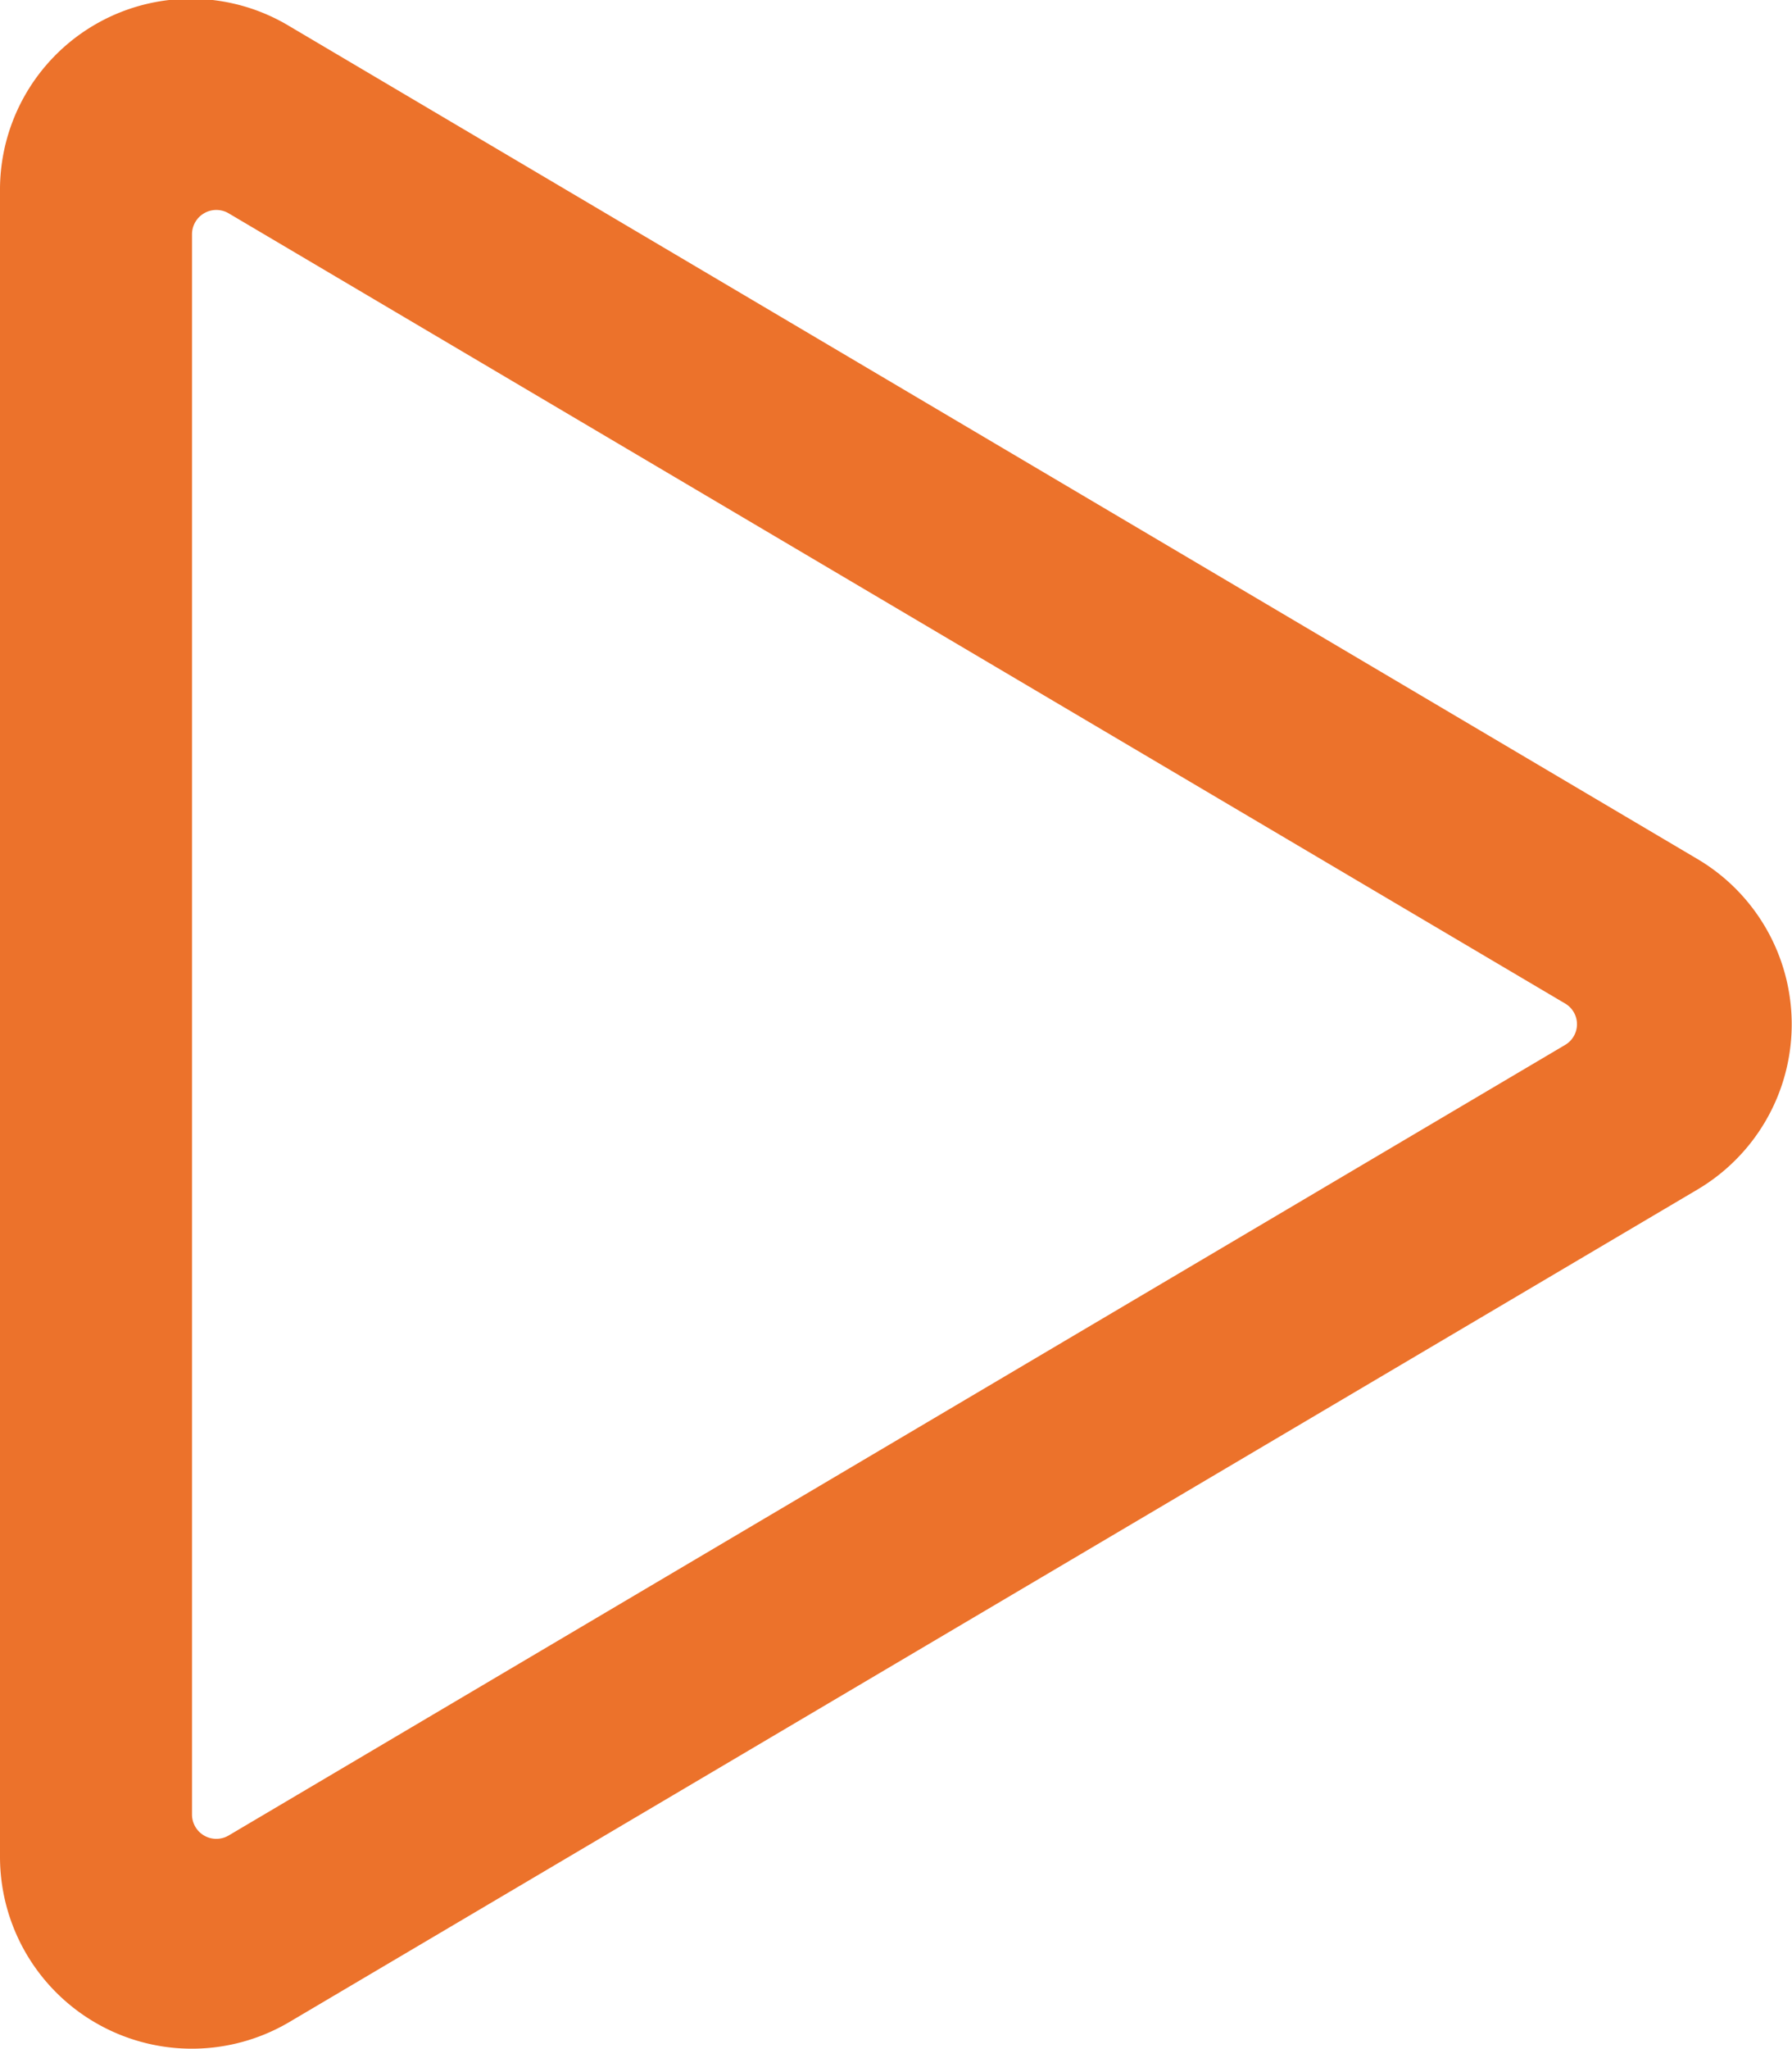
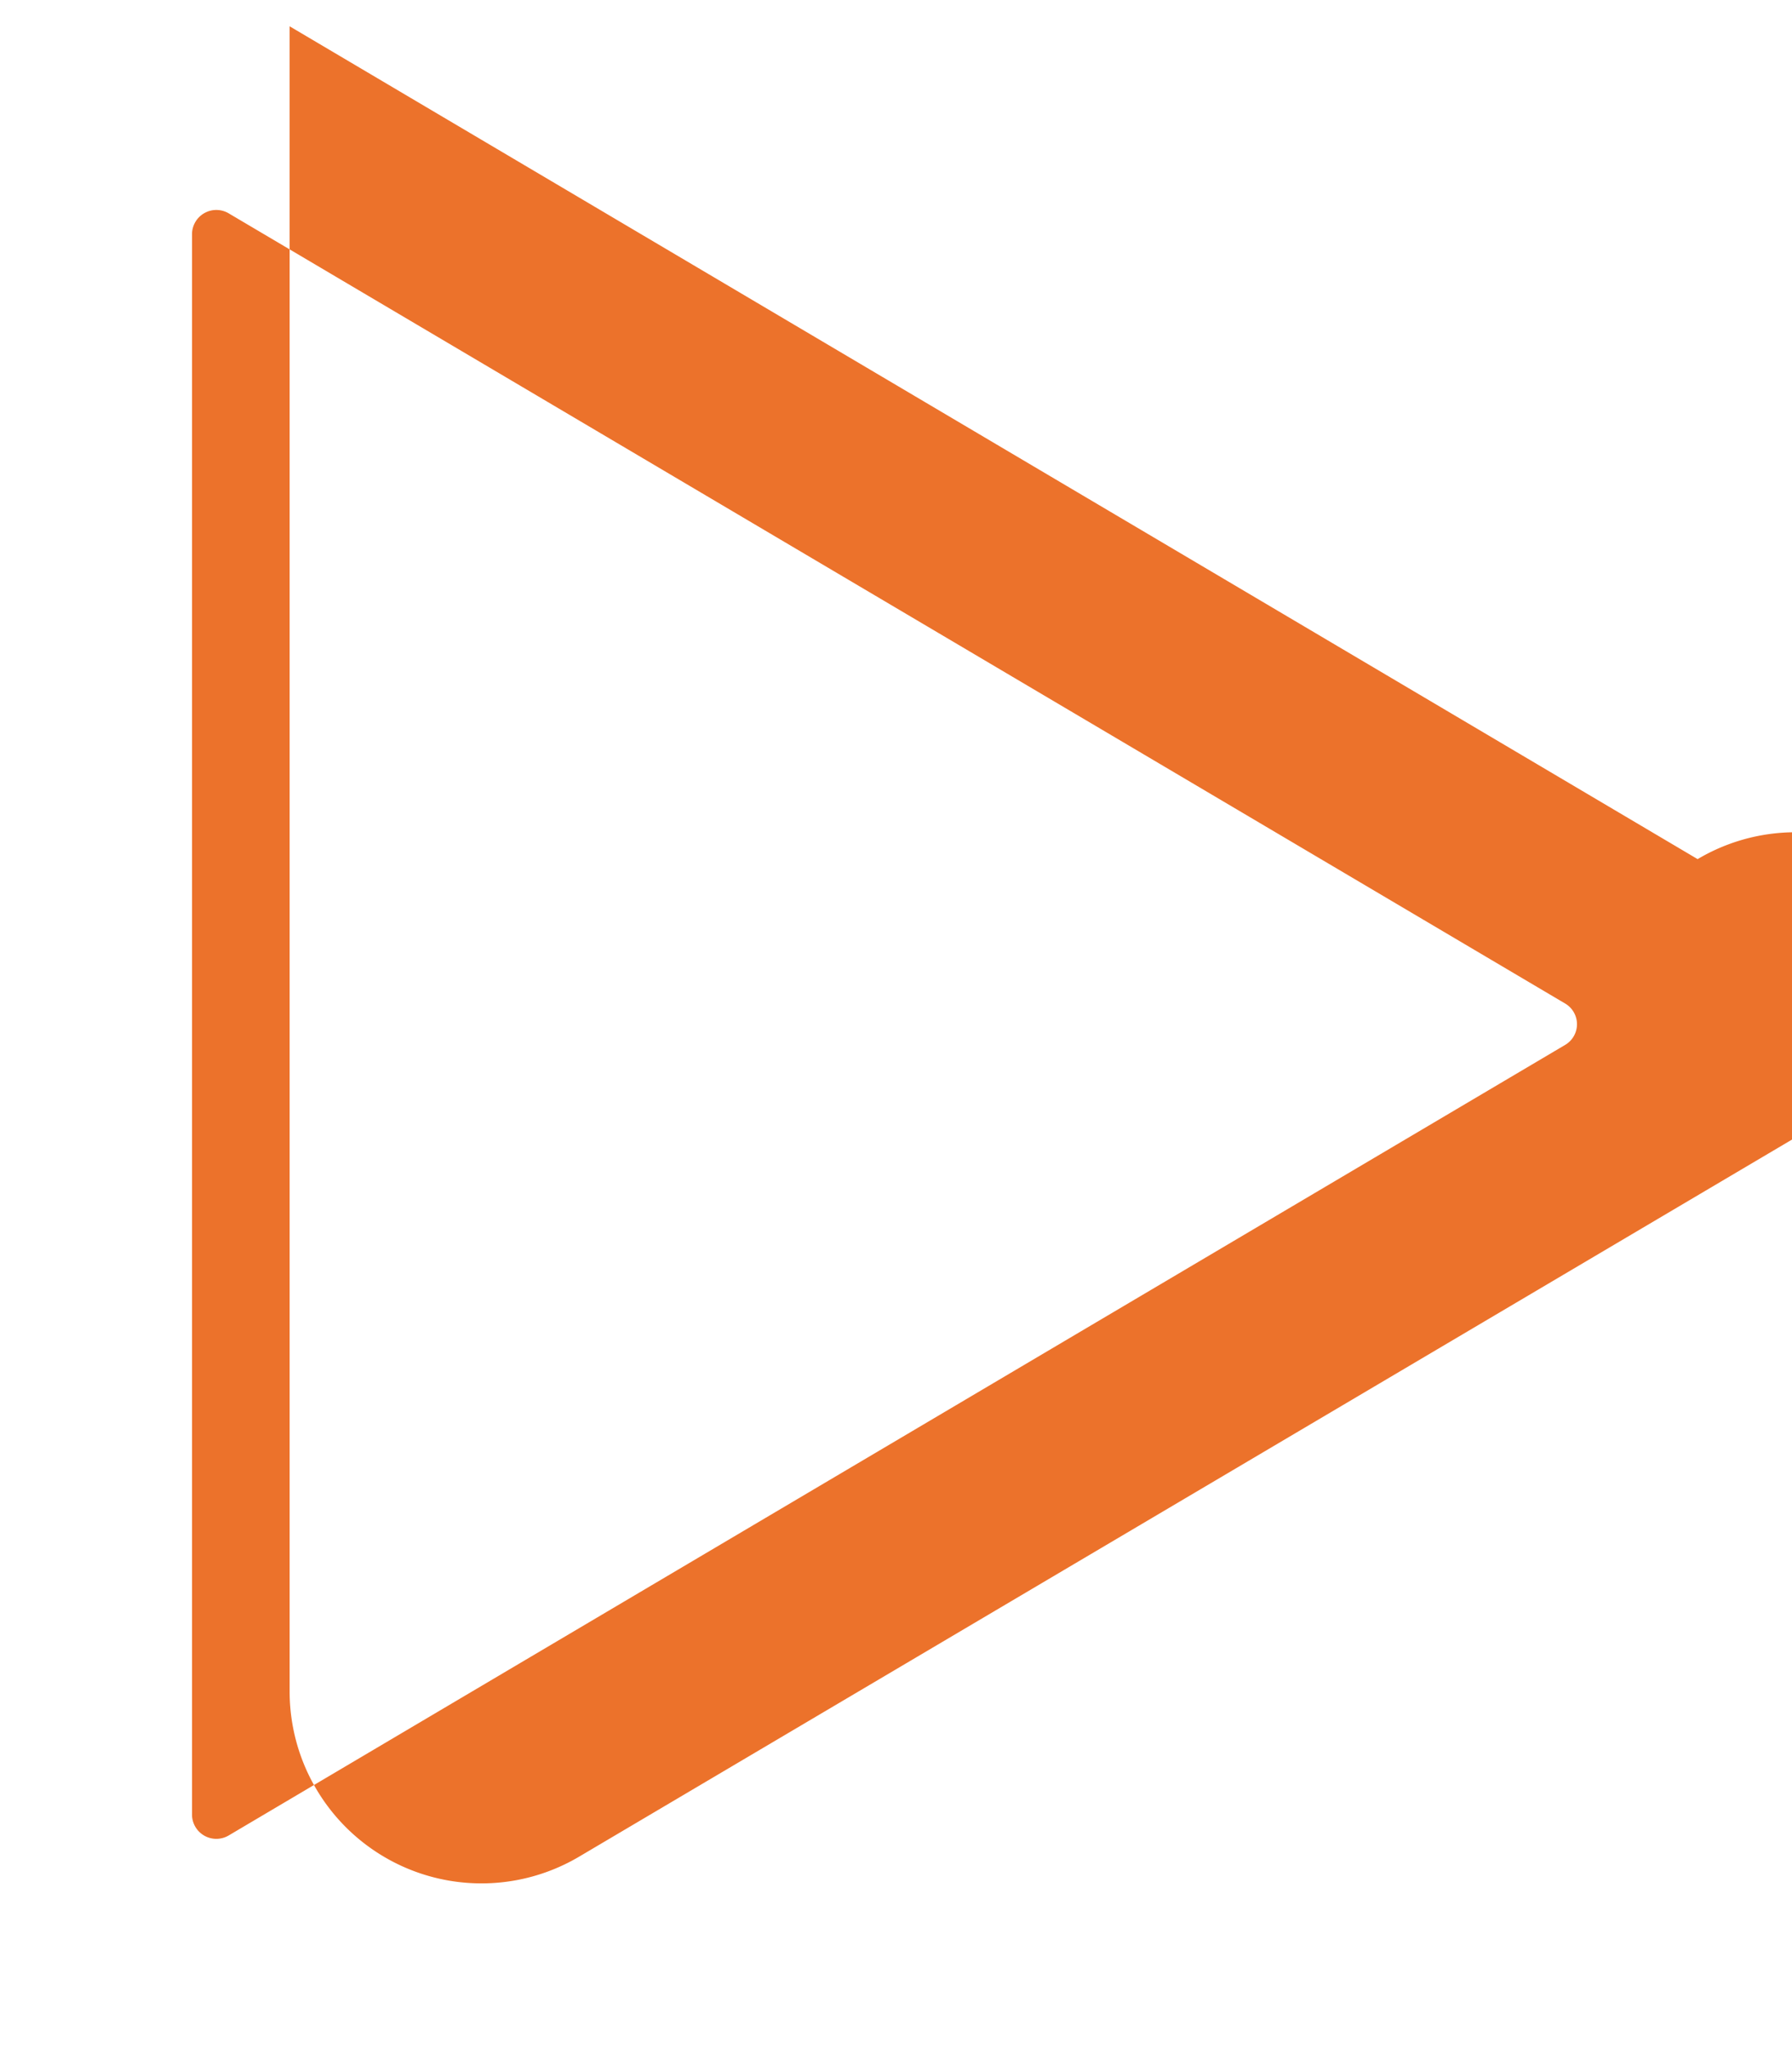
<svg xmlns="http://www.w3.org/2000/svg" width="20.999" height="24" viewBox="0 0 20.999 24">
-   <path d="M19.893,10.094,3.394.34A2.237,2.237,0,0,0,0,2.276v19.5a2.248,2.248,0,0,0,3.394,1.936l16.5-9.75A2.248,2.248,0,0,0,19.893,10.094ZM2.25,21.288V2.773a.285.285,0,0,1,.427-.244l15.665,9.257a.281.281,0,0,1,0,.483L2.676,21.531A.285.285,0,0,1,2.25,21.288Z" transform="translate(0 -0.032)" fill="#ec722b" />
+   <path d="M19.893,10.094,3.394.34v19.5a2.248,2.248,0,0,0,3.394,1.936l16.5-9.75A2.248,2.248,0,0,0,19.893,10.094ZM2.25,21.288V2.773a.285.285,0,0,1,.427-.244l15.665,9.257a.281.281,0,0,1,0,.483L2.676,21.531A.285.285,0,0,1,2.25,21.288Z" transform="translate(0 -0.032)" fill="#ec722b" />
</svg>